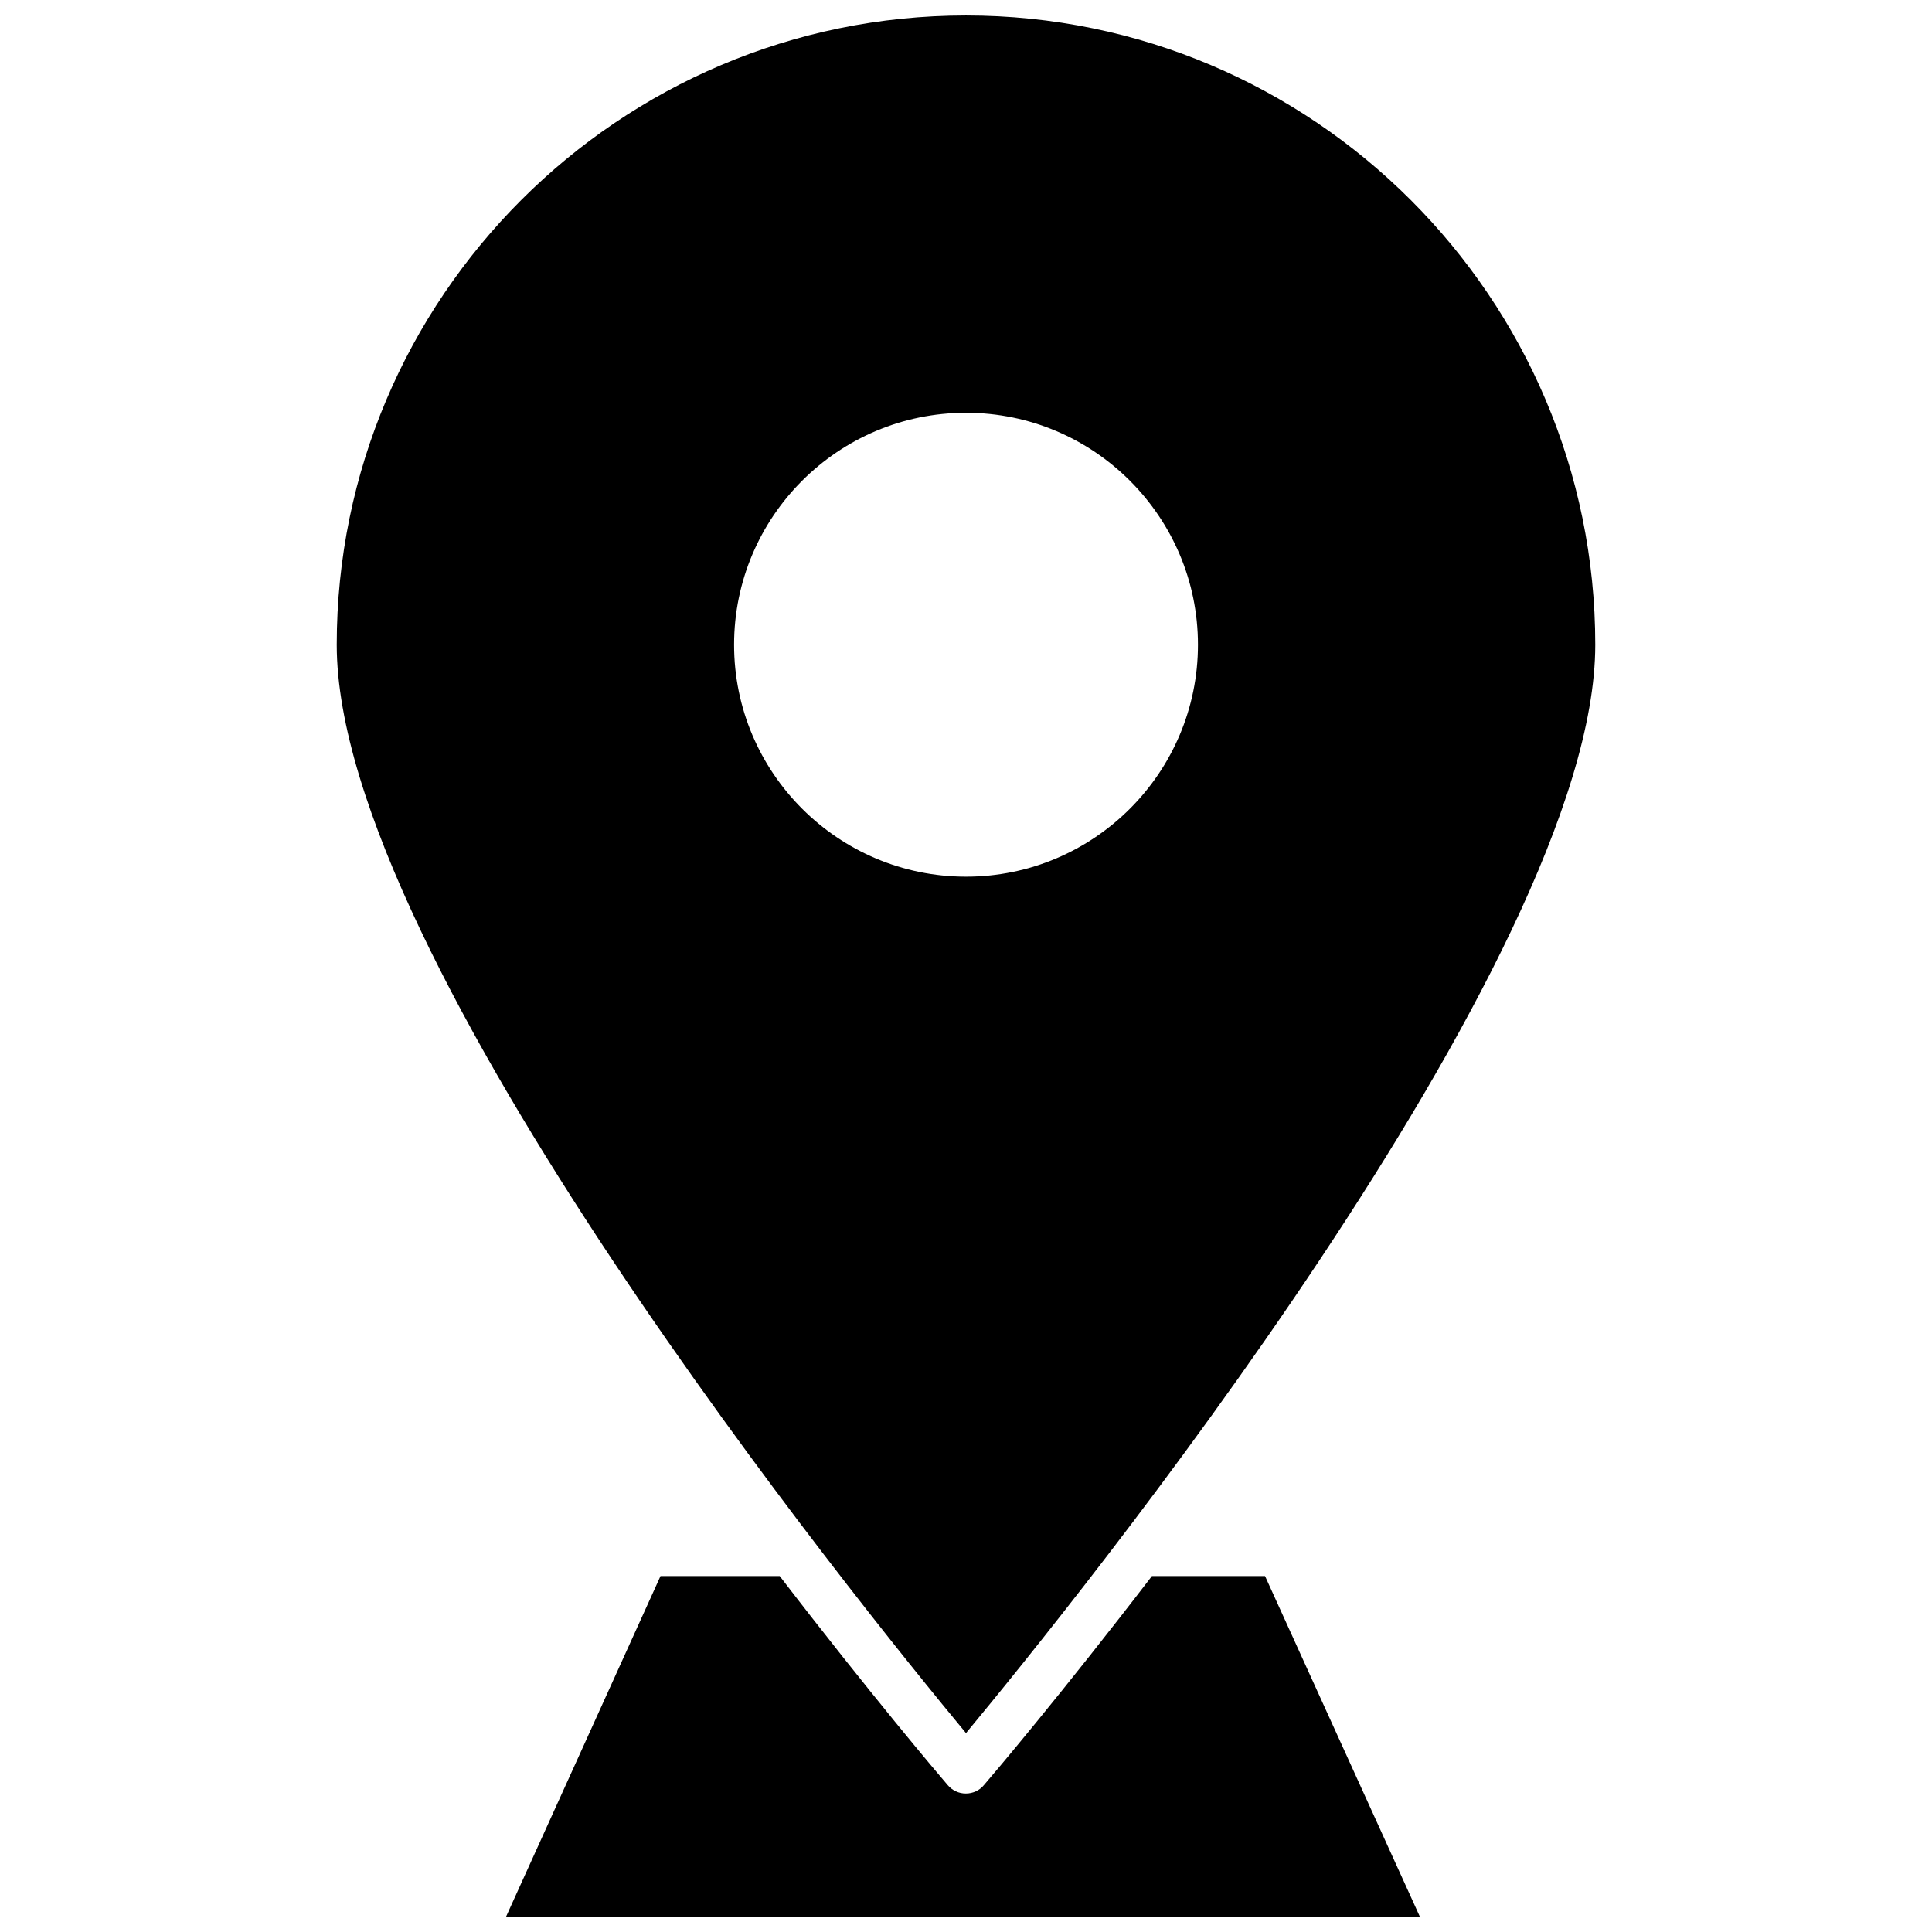
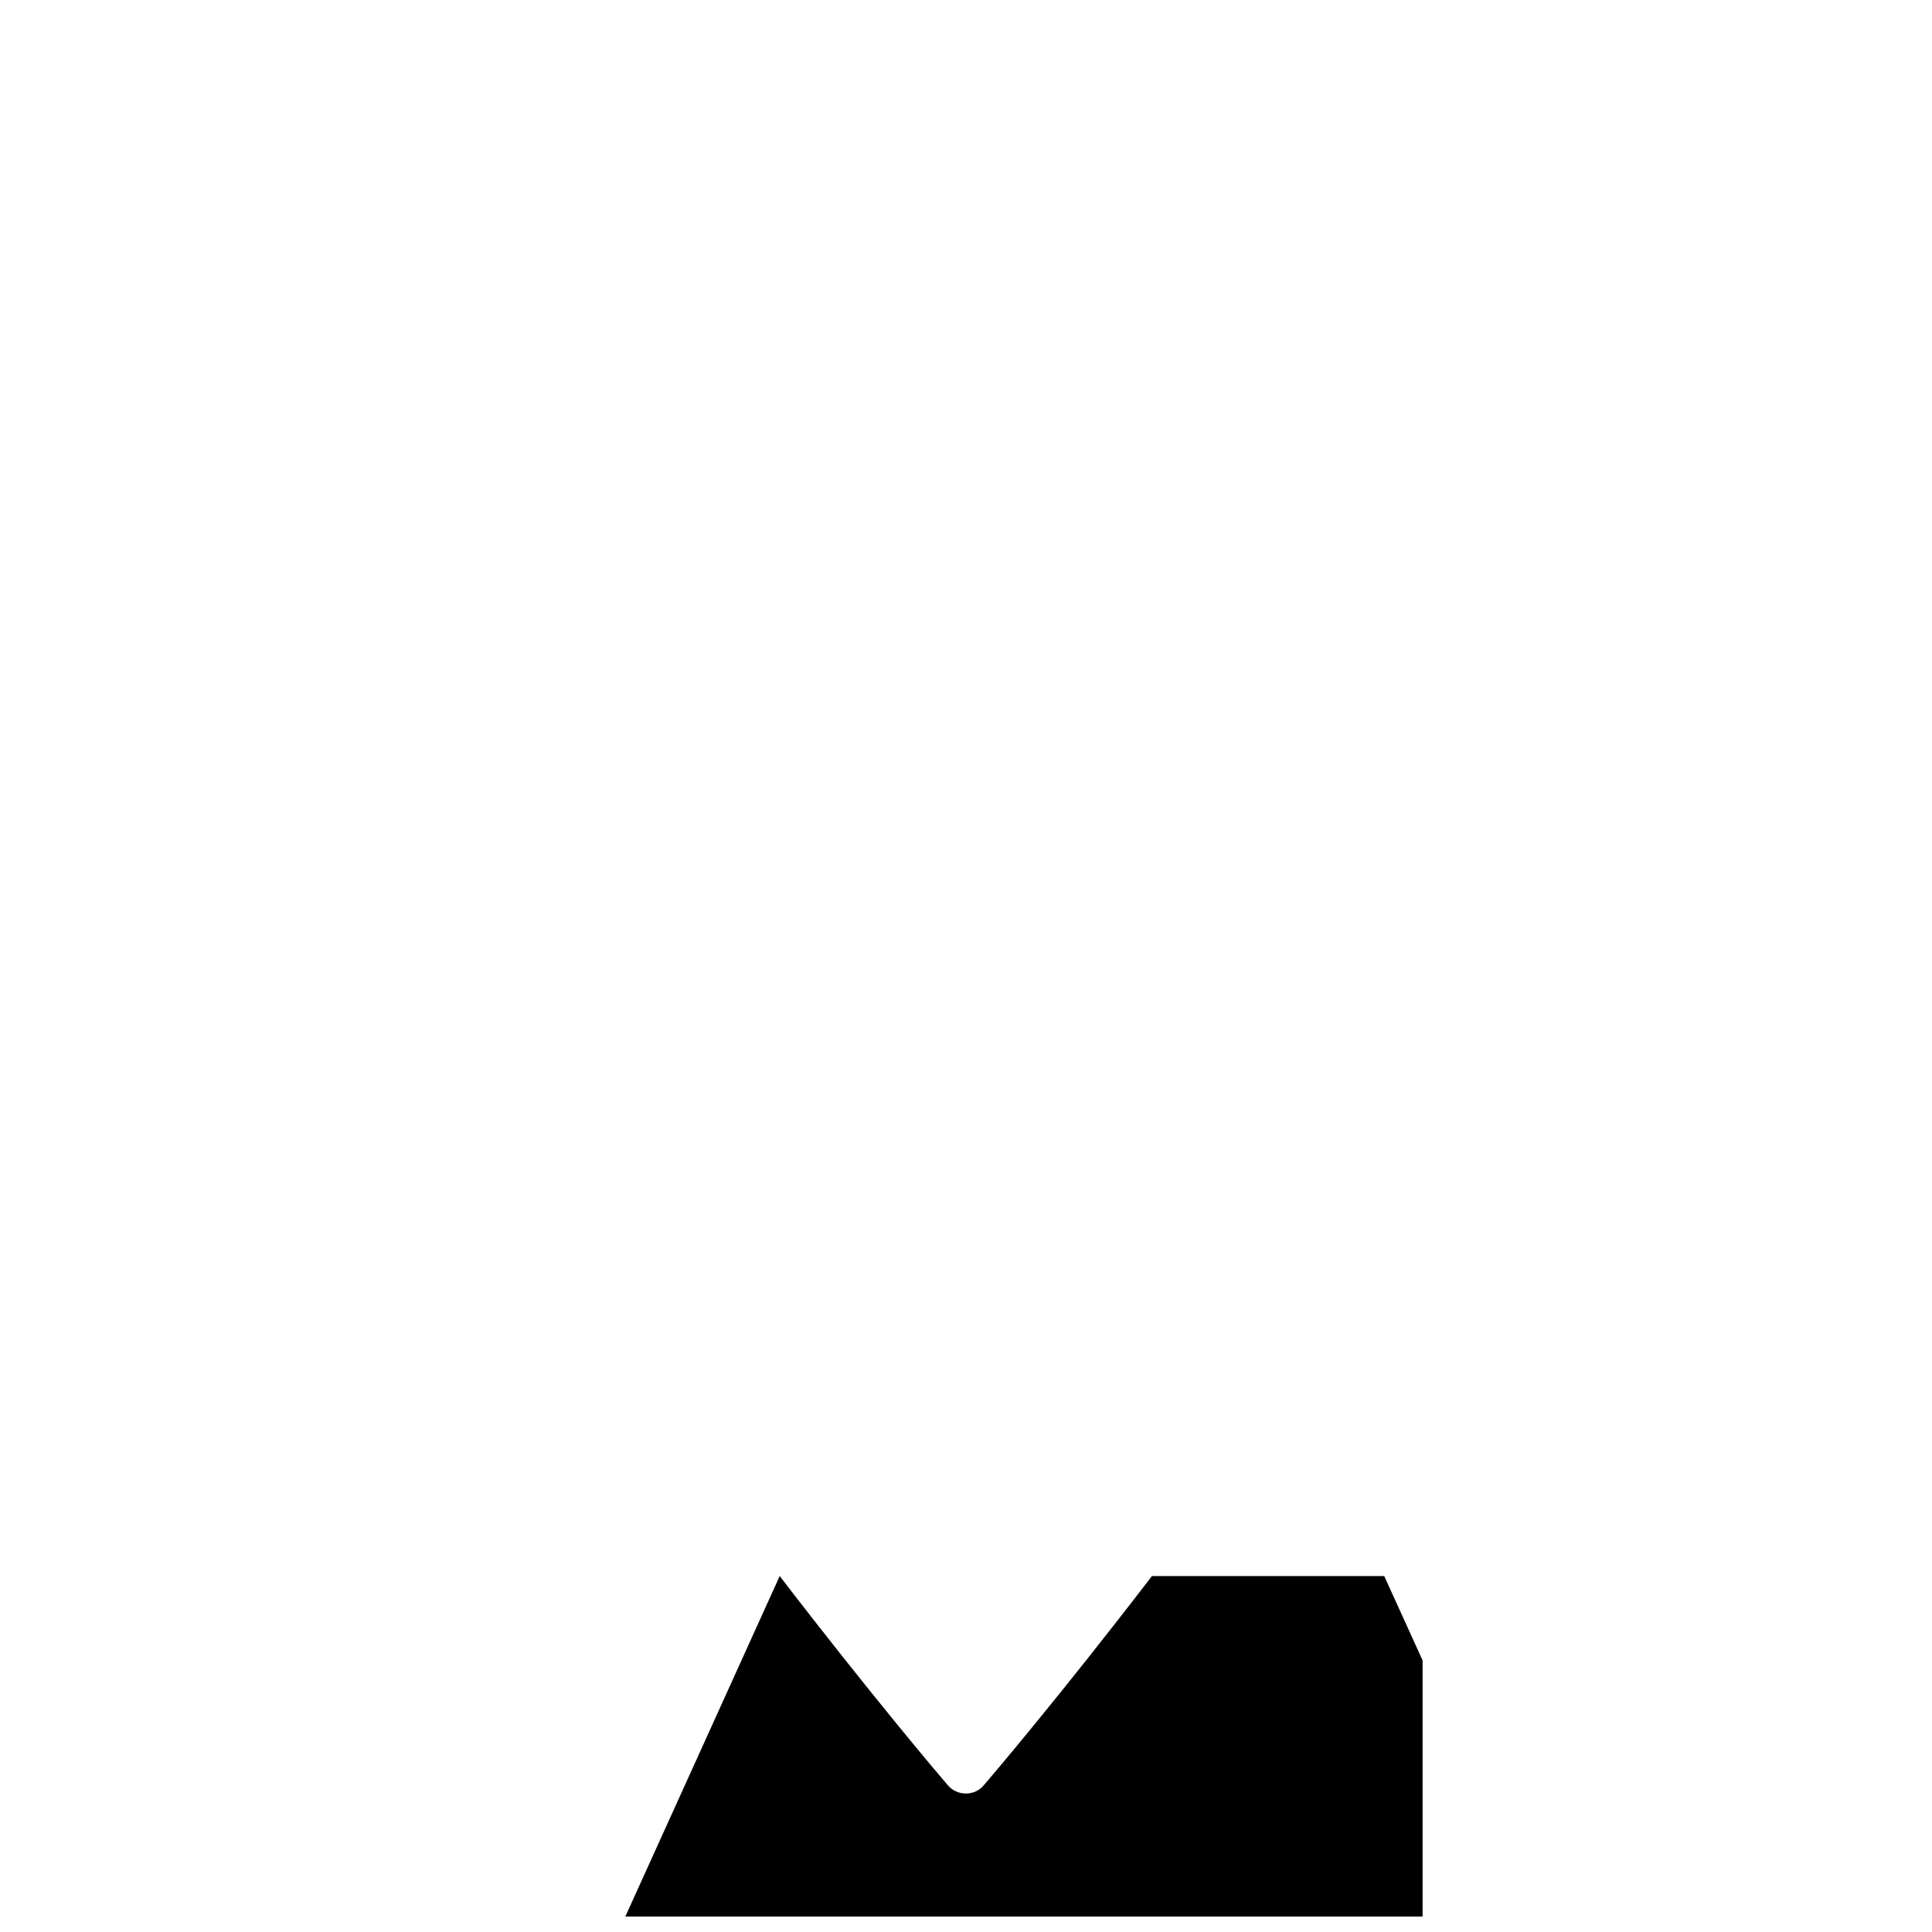
<svg xmlns="http://www.w3.org/2000/svg" width="800px" height="800px" version="1.1" viewBox="144 144 512 512">
  <defs>
    <clipPath id="b">
      <path d="m233 148.09h334v455.91h-334z" />
    </clipPath>
    <clipPath id="a">
      <path d="m278 561h243v90.902h-243z" />
    </clipPath>
  </defs>
  <g>
    <g clip-path="url(#b)">
-       <path d="m566.76 314.86c0-91.945-74.812-166.76-166.76-166.76s-166.76 74.816-166.76 166.76c0 83.379 139.05 255.03 166.76 288.43 27.707-33.402 166.76-205 166.76-288.43zm-228.22 0c0-33.906 27.559-61.465 61.465-61.465s61.465 27.559 61.465 61.465-27.559 61.465-61.465 61.465-61.465-27.559-61.465-61.465z" />
-     </g>
+       </g>
    <g clip-path="url(#a)">
-       <path d="m449.27 561.67c-23.98 31.285-42.27 52.801-44.535 55.418-1.16 1.41-2.922 2.215-4.785 2.215s-3.578-0.805-4.785-2.215c-2.266-2.621-20.555-24.184-44.535-55.418h-31.59l-40.91 90.23h242.13l-41.012-90.23z" />
+       <path d="m449.27 561.67c-23.98 31.285-42.27 52.801-44.535 55.418-1.16 1.41-2.922 2.215-4.785 2.215s-3.578-0.805-4.785-2.215c-2.266-2.621-20.555-24.184-44.535-55.418l-40.91 90.23h242.13l-41.012-90.23z" />
    </g>
  </g>
</svg>